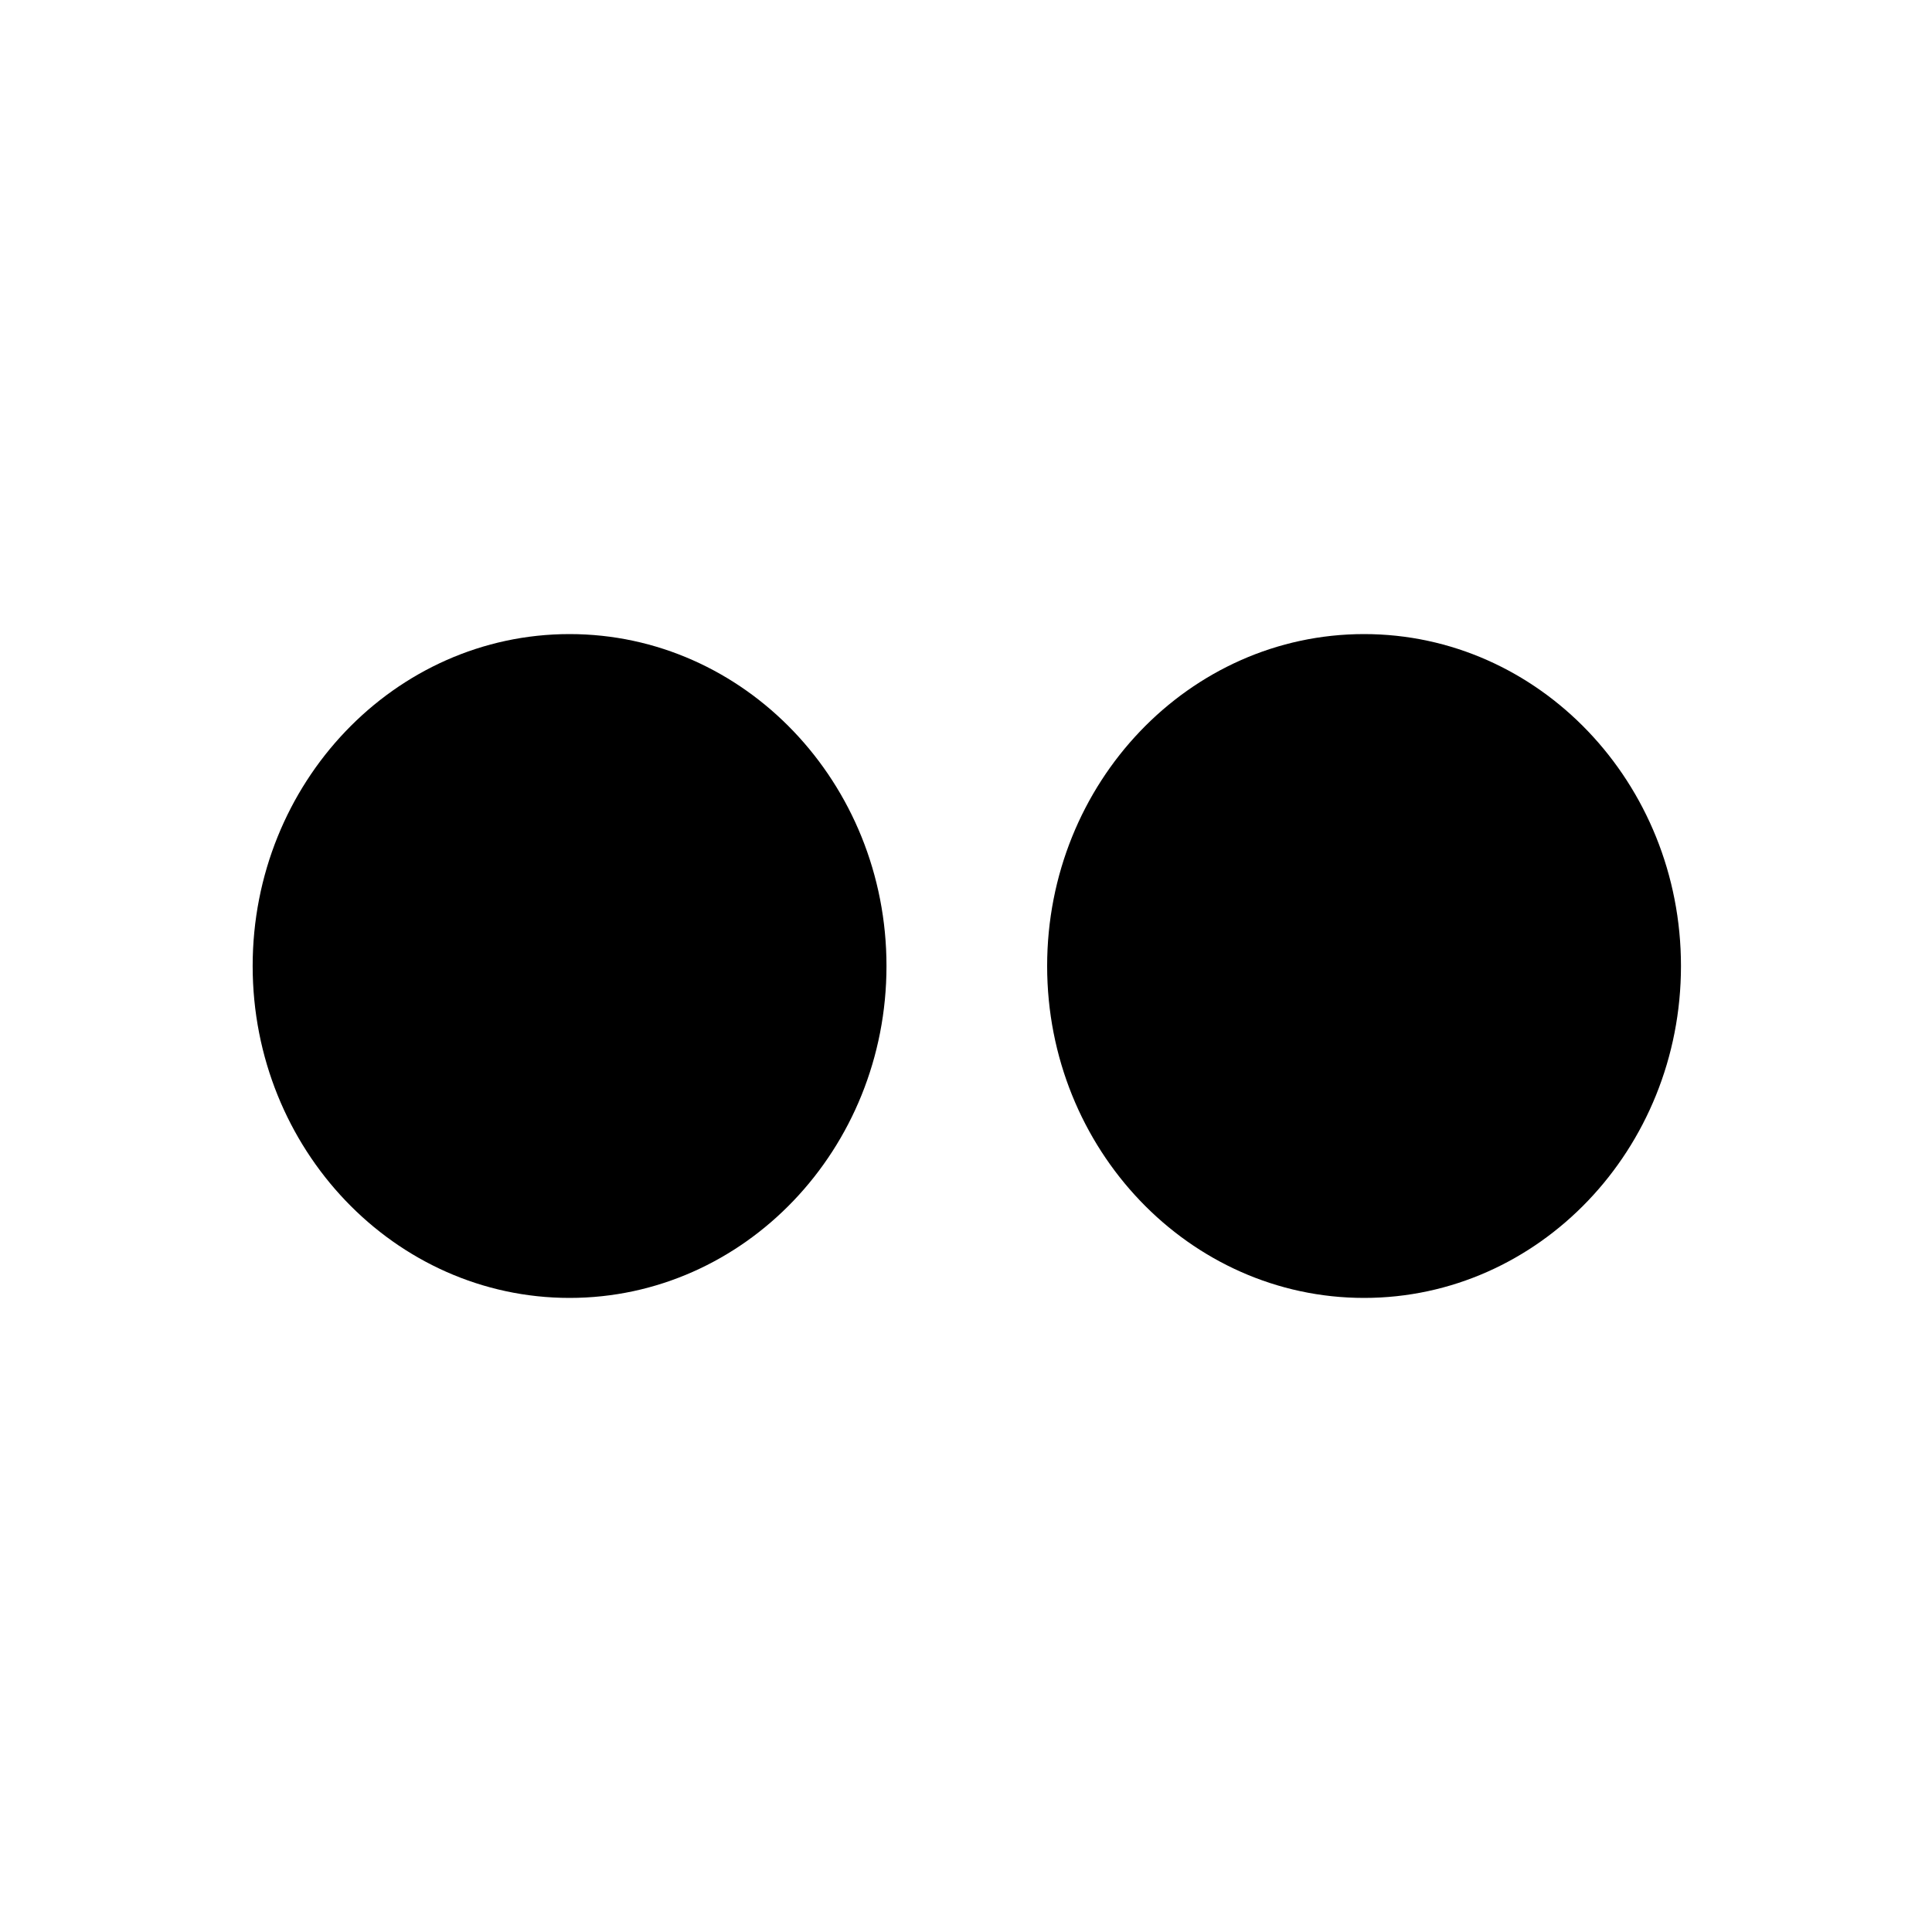
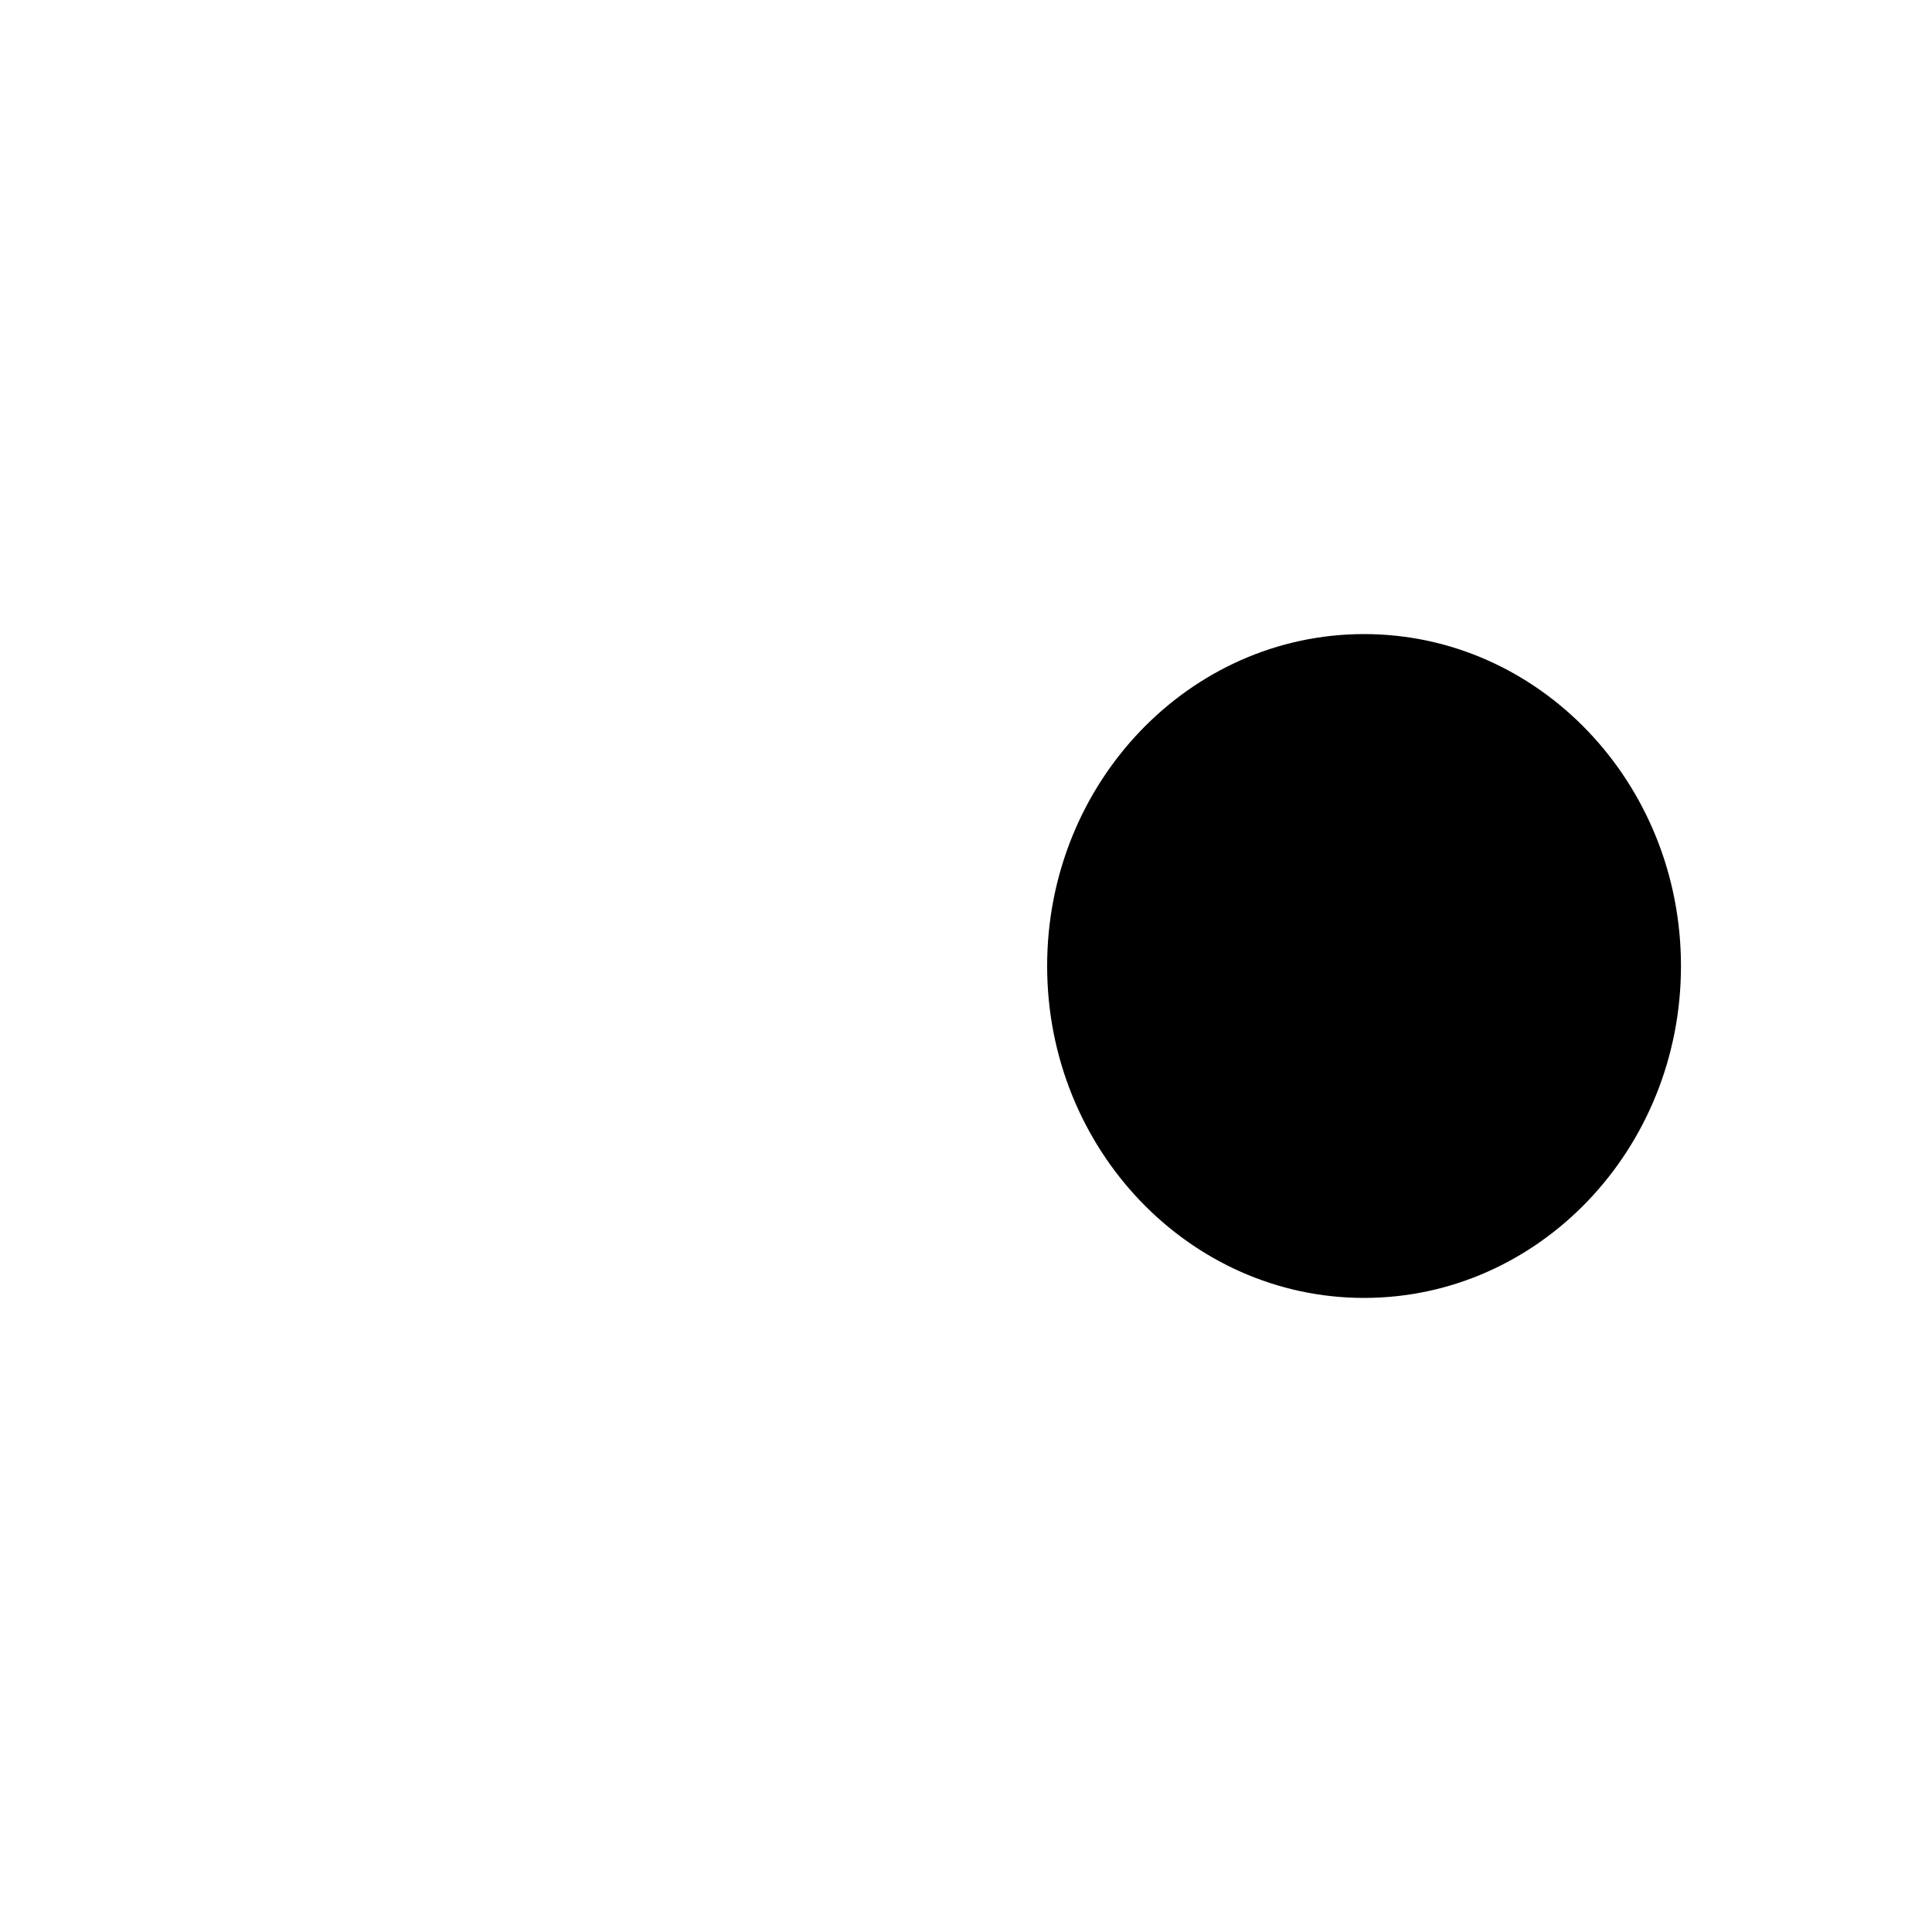
<svg xmlns="http://www.w3.org/2000/svg" viewBox="0 0 45 45" width="45" height="45">
  <defs />
  <g>
    <g>
      <g transform="matrix(1,0,0,1,512,512)">
-         <path d="M-498.734,-497.231C-494.661,-497.231 -491.352,-493.766 -491.352,-489.5 C-491.352,-485.234 -494.661,-481.769 -498.734,-481.769 C-502.807,-481.769 -506.115,-485.234 -506.115,-489.5 C-506.115,-493.766 -502.807,-497.231 -498.734,-497.231 Z" fill="#000000" />
-       </g>
+         </g>
      <g transform="matrix(1,0,0,1,512,512)">
        <path d="M-480.228,-497.231C-476.155,-497.231 -472.847,-493.766 -472.847,-489.5 C-472.847,-485.234 -476.155,-481.769 -480.228,-481.769 C-484.301,-481.769 -487.61,-485.234 -487.61,-489.5 C-487.61,-493.766 -484.301,-497.231 -480.228,-497.231 Z" fill="#000000" />
      </g>
    </g>
  </g>
</svg>